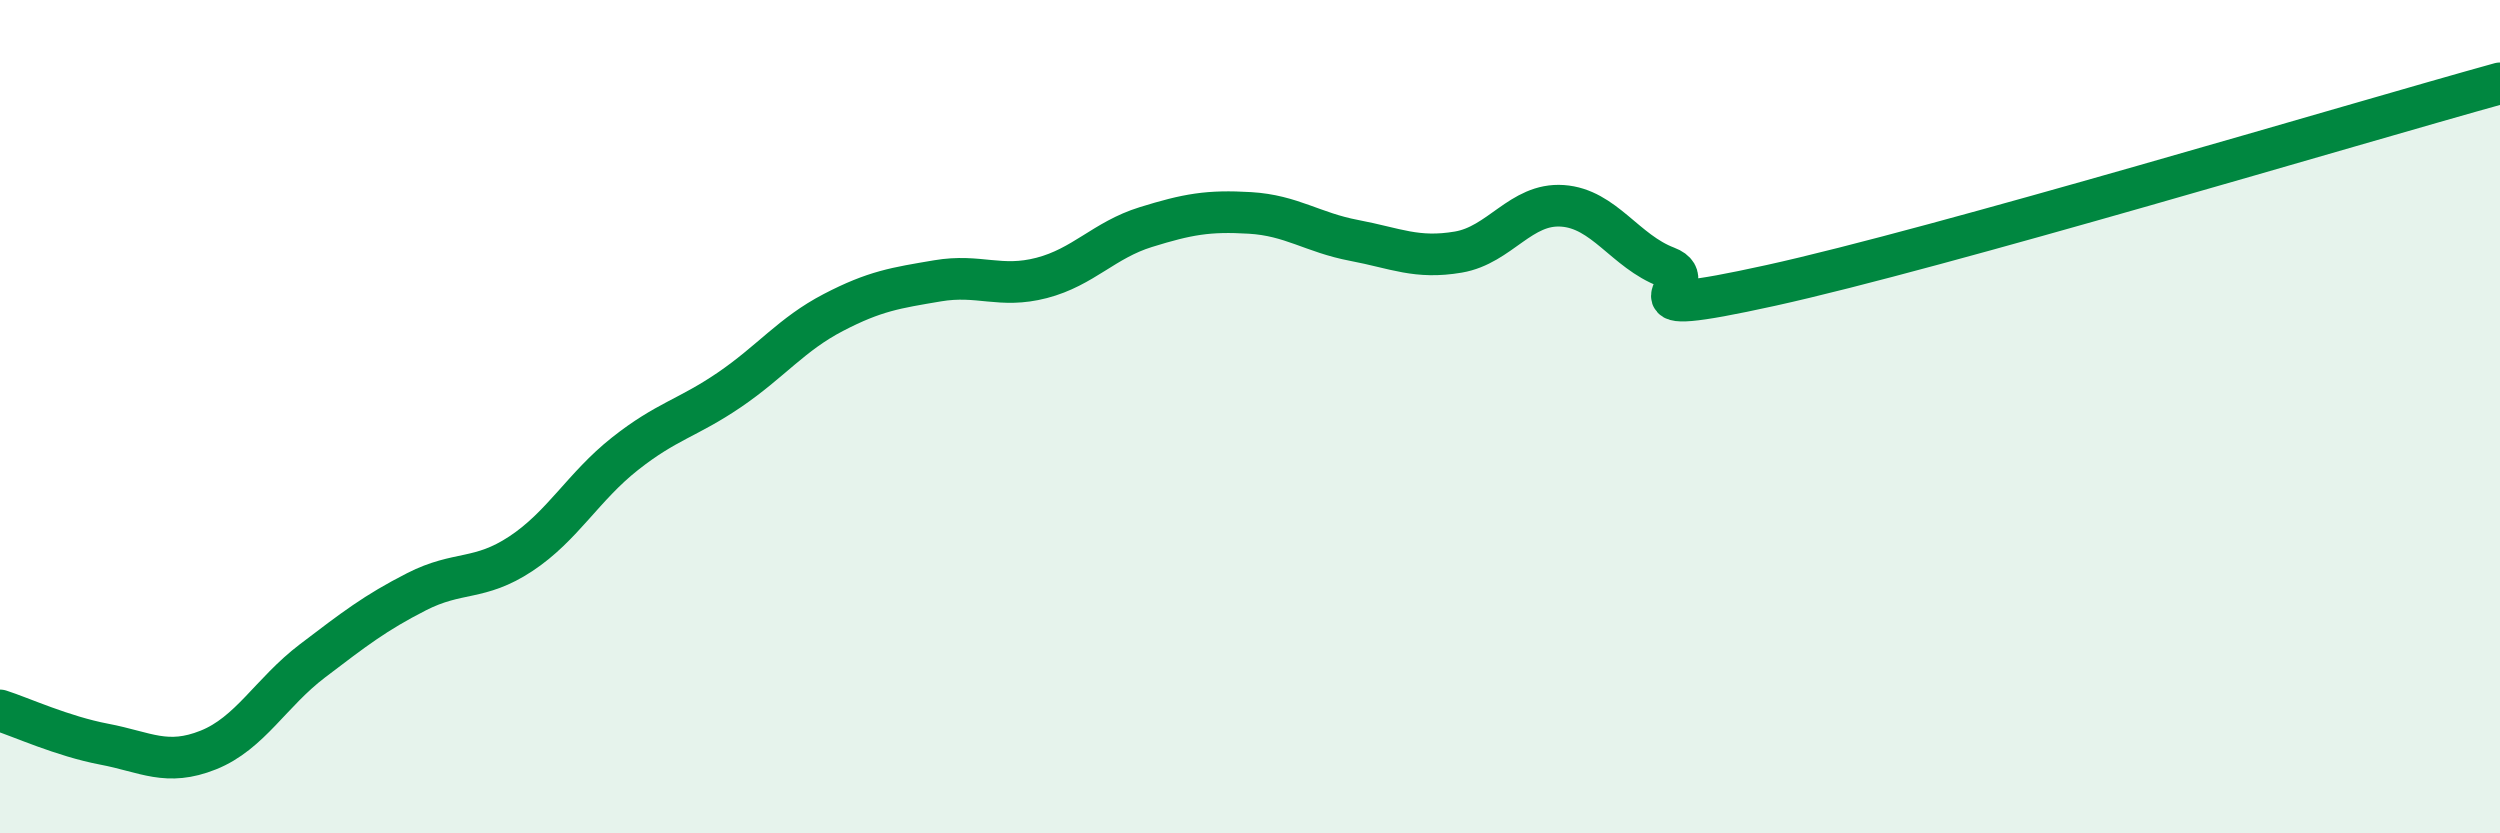
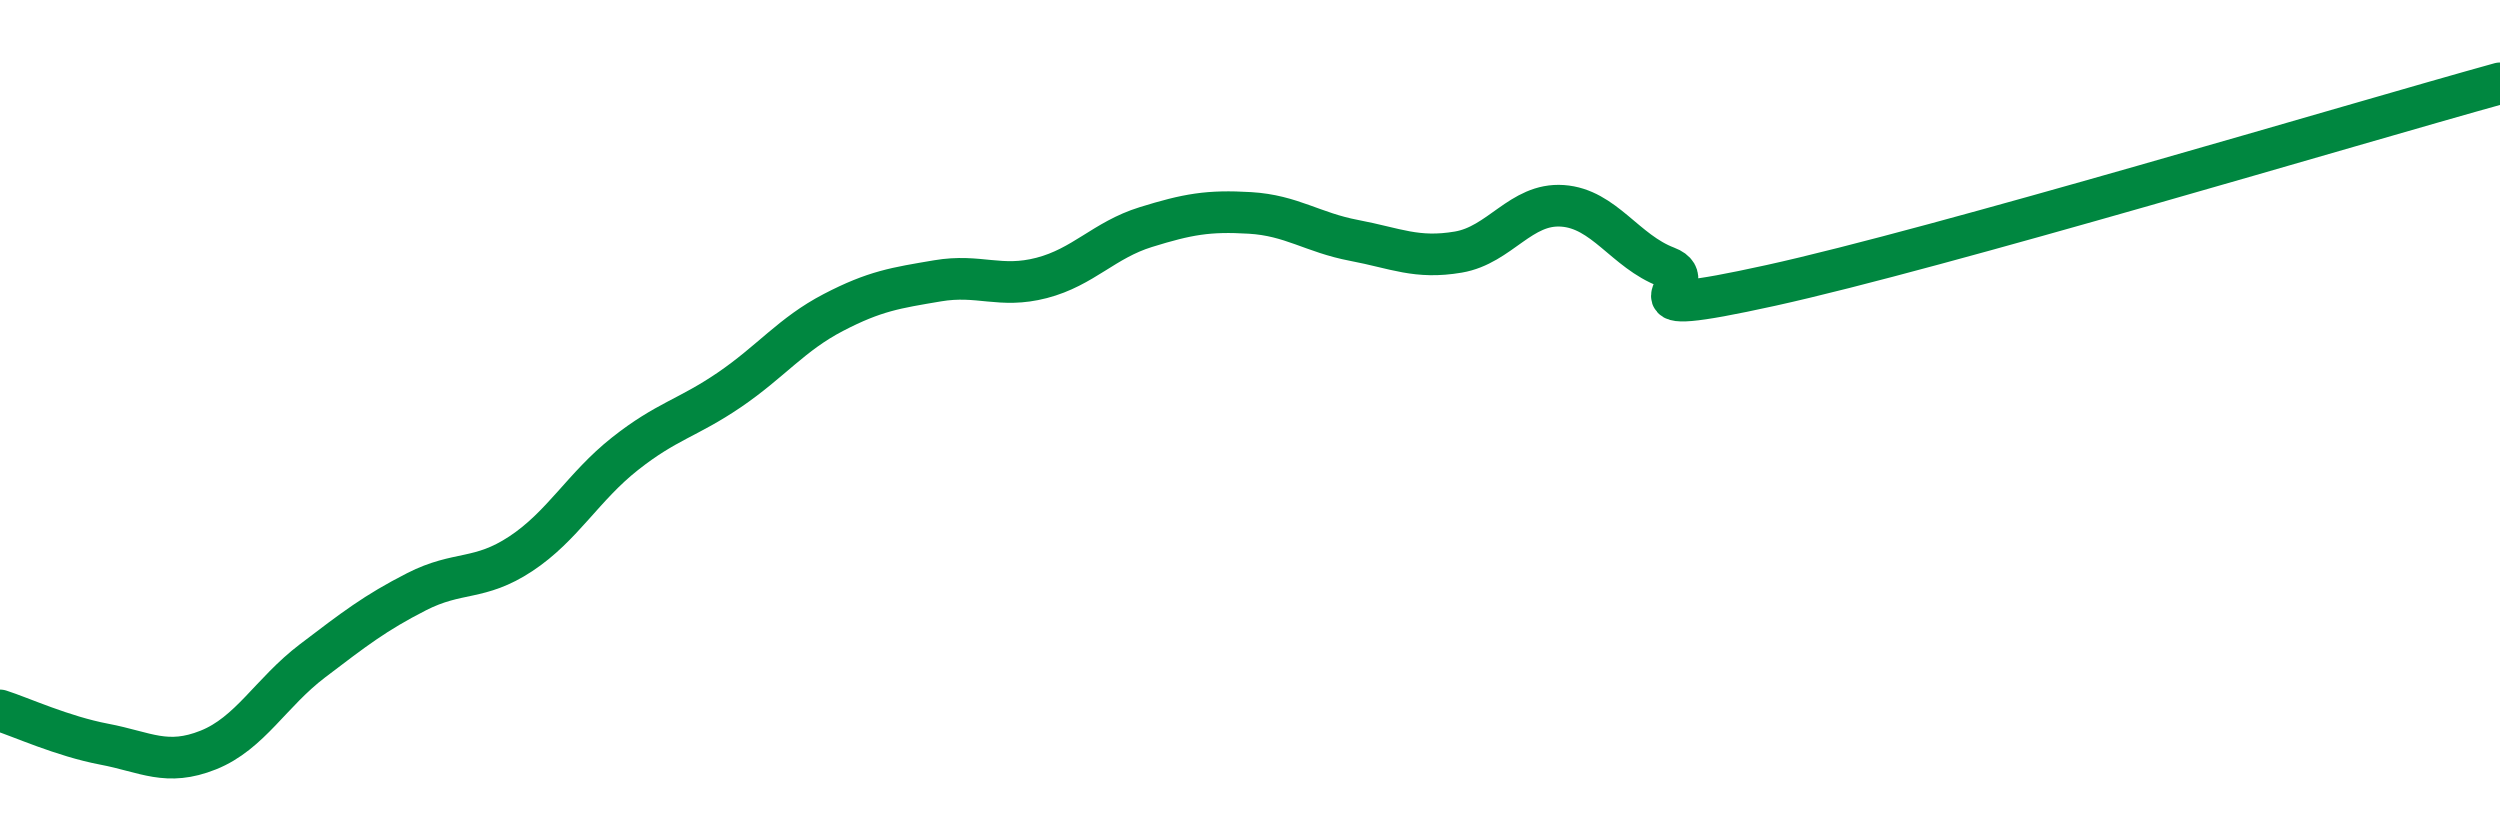
<svg xmlns="http://www.w3.org/2000/svg" width="60" height="20" viewBox="0 0 60 20">
-   <path d="M 0,17.05 C 0.5,17.21 1.5,17.67 2.5,17.86 C 3.5,18.05 4,18.4 5,18 C 6,17.6 6.5,16.62 7.5,15.86 C 8.5,15.1 9,14.71 10,14.2 C 11,13.69 11.5,13.95 12.5,13.29 C 13.5,12.63 14,11.68 15,10.89 C 16,10.1 16.5,10.04 17.5,9.36 C 18.5,8.68 19,8.02 20,7.5 C 21,6.98 21.5,6.91 22.5,6.74 C 23.5,6.57 24,6.93 25,6.67 C 26,6.41 26.5,5.76 27.5,5.45 C 28.5,5.14 29,5.05 30,5.11 C 31,5.17 31.5,5.58 32.5,5.77 C 33.5,5.96 34,6.22 35,6.05 C 36,5.88 36.5,4.87 37.5,4.94 C 38.5,5.01 39,6.03 40,6.41 C 41,6.79 38.5,7.73 42.5,6.85 C 46.5,5.97 56.5,2.97 60,2L60 20L0 20Z" fill="#008740" opacity="0.1" stroke-linecap="round" stroke-linejoin="round" />
  <path d="M 0,17.05 C 0.5,17.21 1.5,17.67 2.5,17.86 C 3.5,18.05 4,18.4 5,18 C 6,17.6 6.5,16.62 7.5,15.86 C 8.5,15.1 9,14.71 10,14.2 C 11,13.69 11.5,13.95 12.5,13.29 C 13.5,12.63 14,11.68 15,10.89 C 16,10.1 16.5,10.04 17.5,9.36 C 18.5,8.68 19,8.02 20,7.5 C 21,6.98 21.5,6.91 22.5,6.74 C 23.5,6.57 24,6.93 25,6.67 C 26,6.41 26.5,5.76 27.5,5.45 C 28.5,5.14 29,5.05 30,5.11 C 31,5.17 31.5,5.58 32.5,5.77 C 33.5,5.96 34,6.22 35,6.05 C 36,5.88 36.5,4.87 37.5,4.94 C 38.5,5.01 39,6.03 40,6.41 C 41,6.79 38.5,7.73 42.5,6.85 C 46.5,5.97 56.5,2.97 60,2" stroke="#008740" stroke-width="1" fill="none" stroke-linecap="round" stroke-linejoin="round" />
</svg>